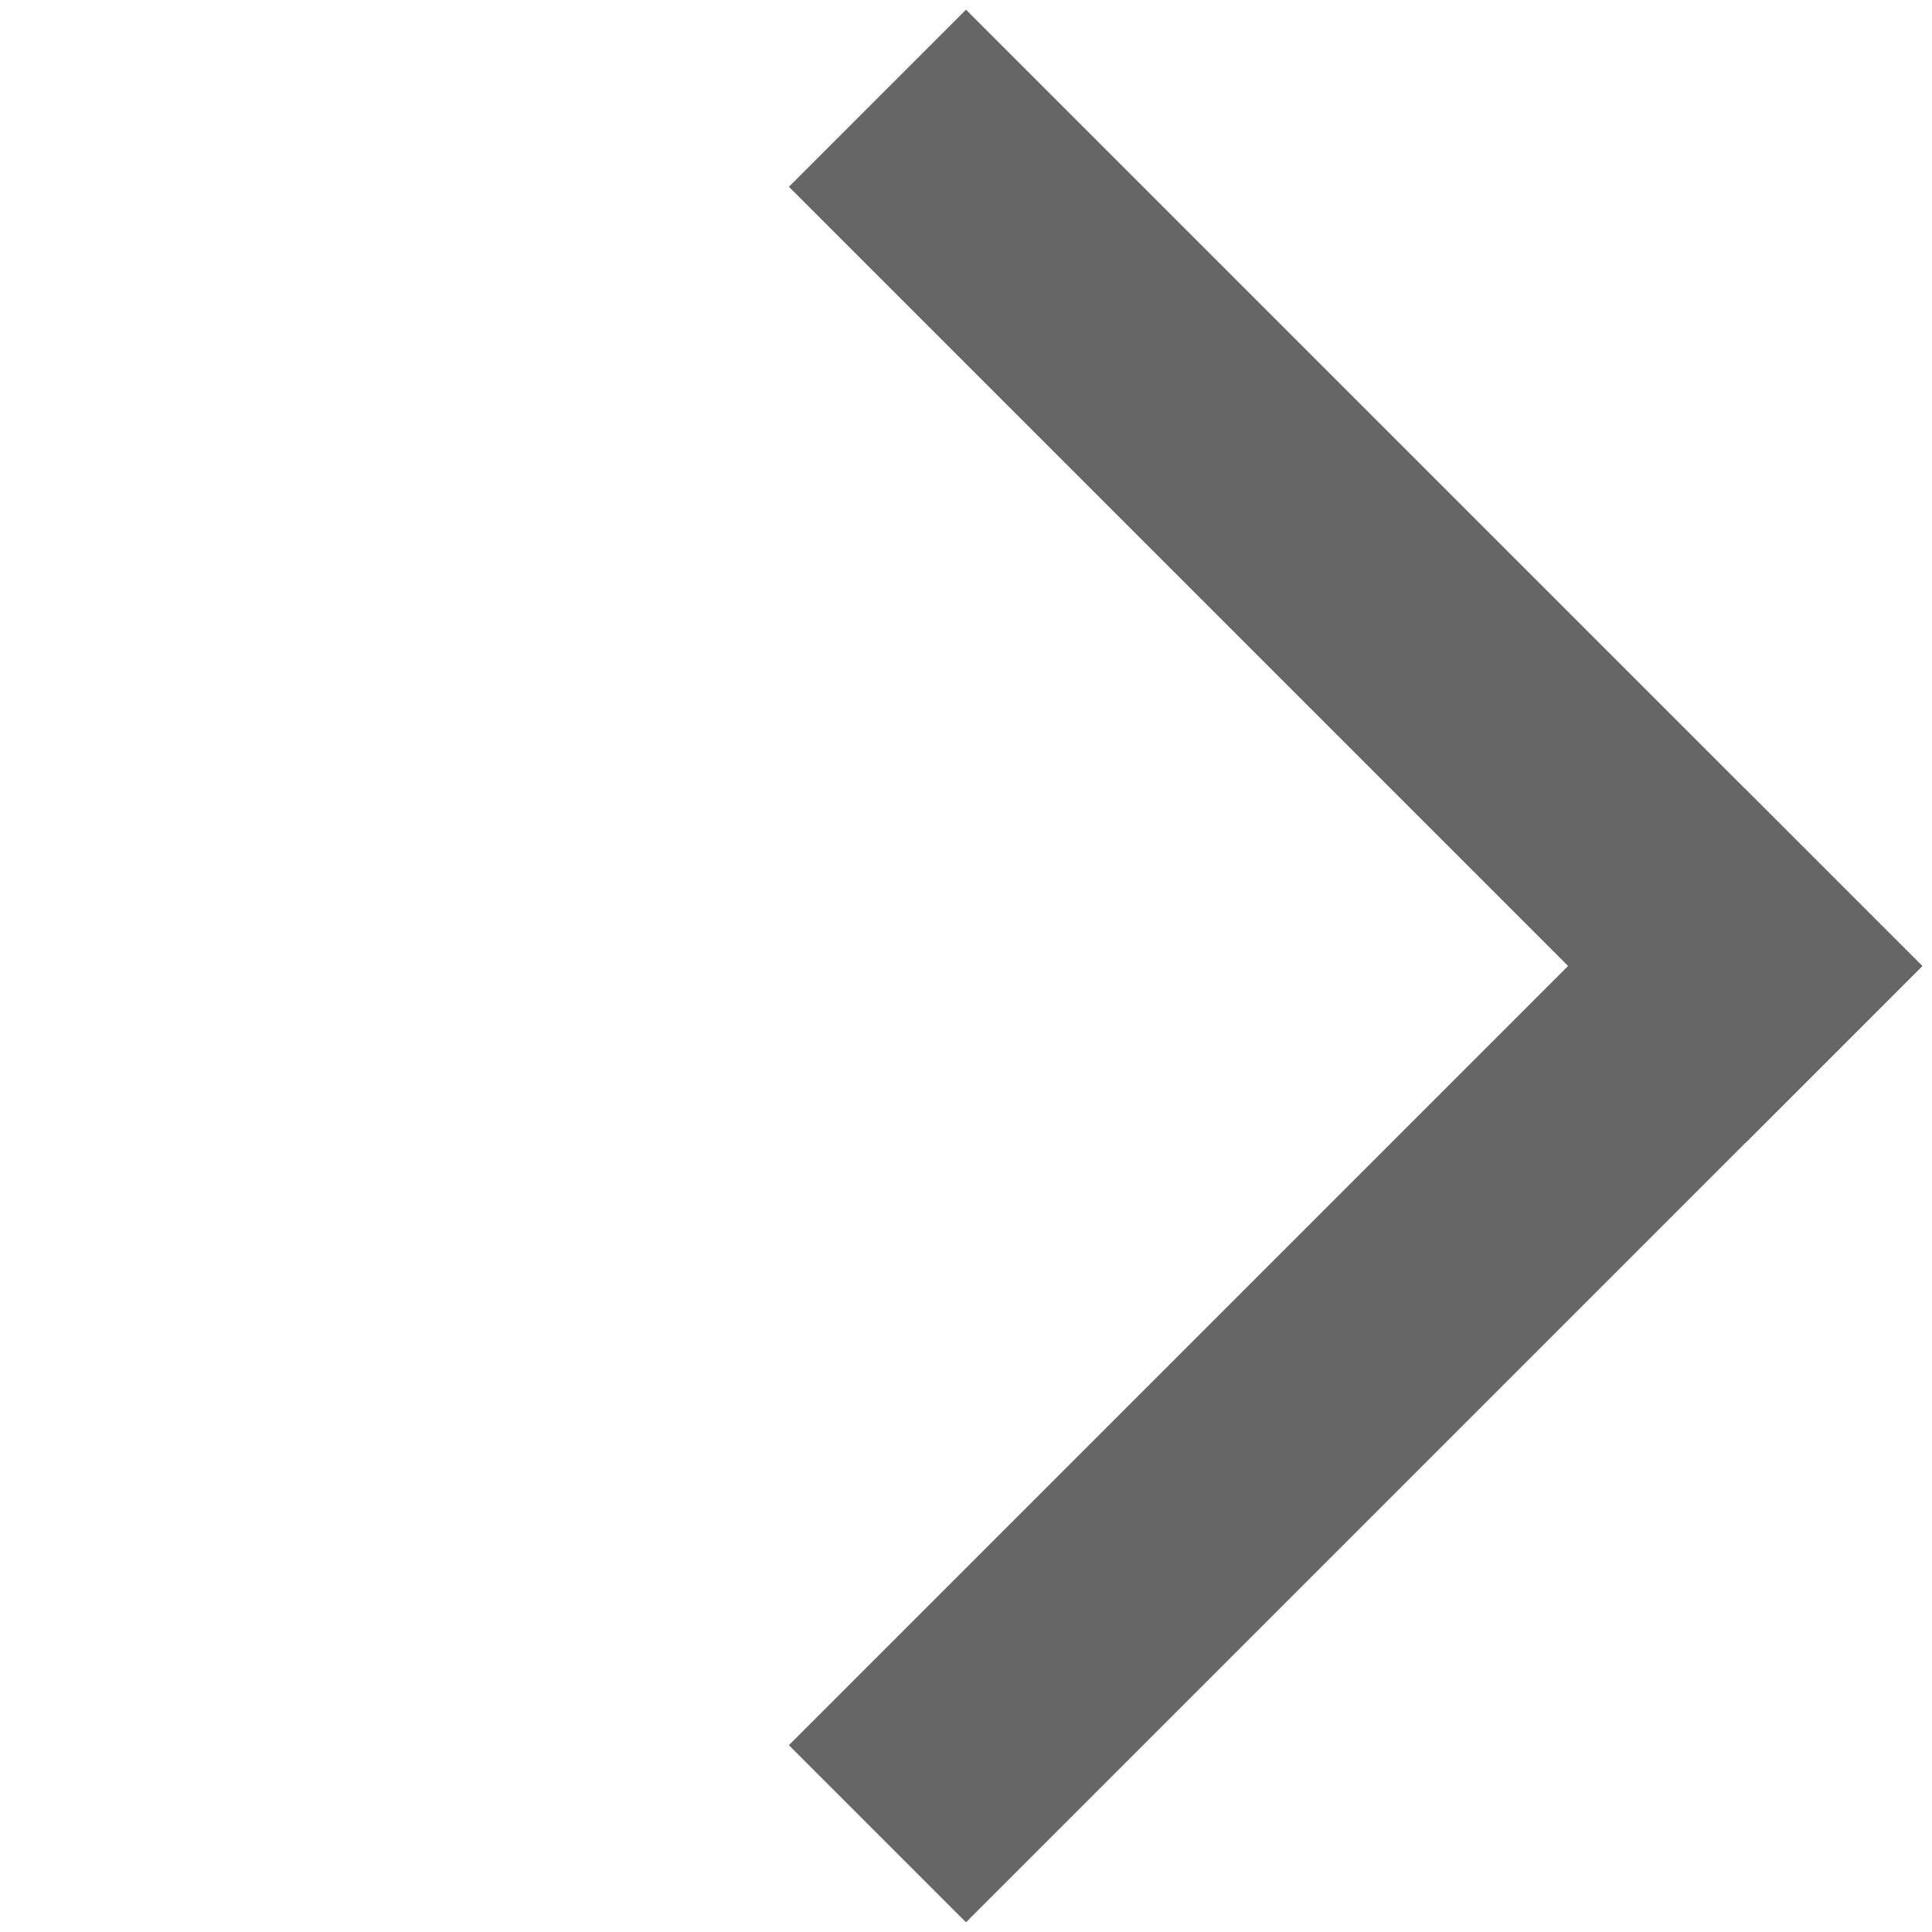
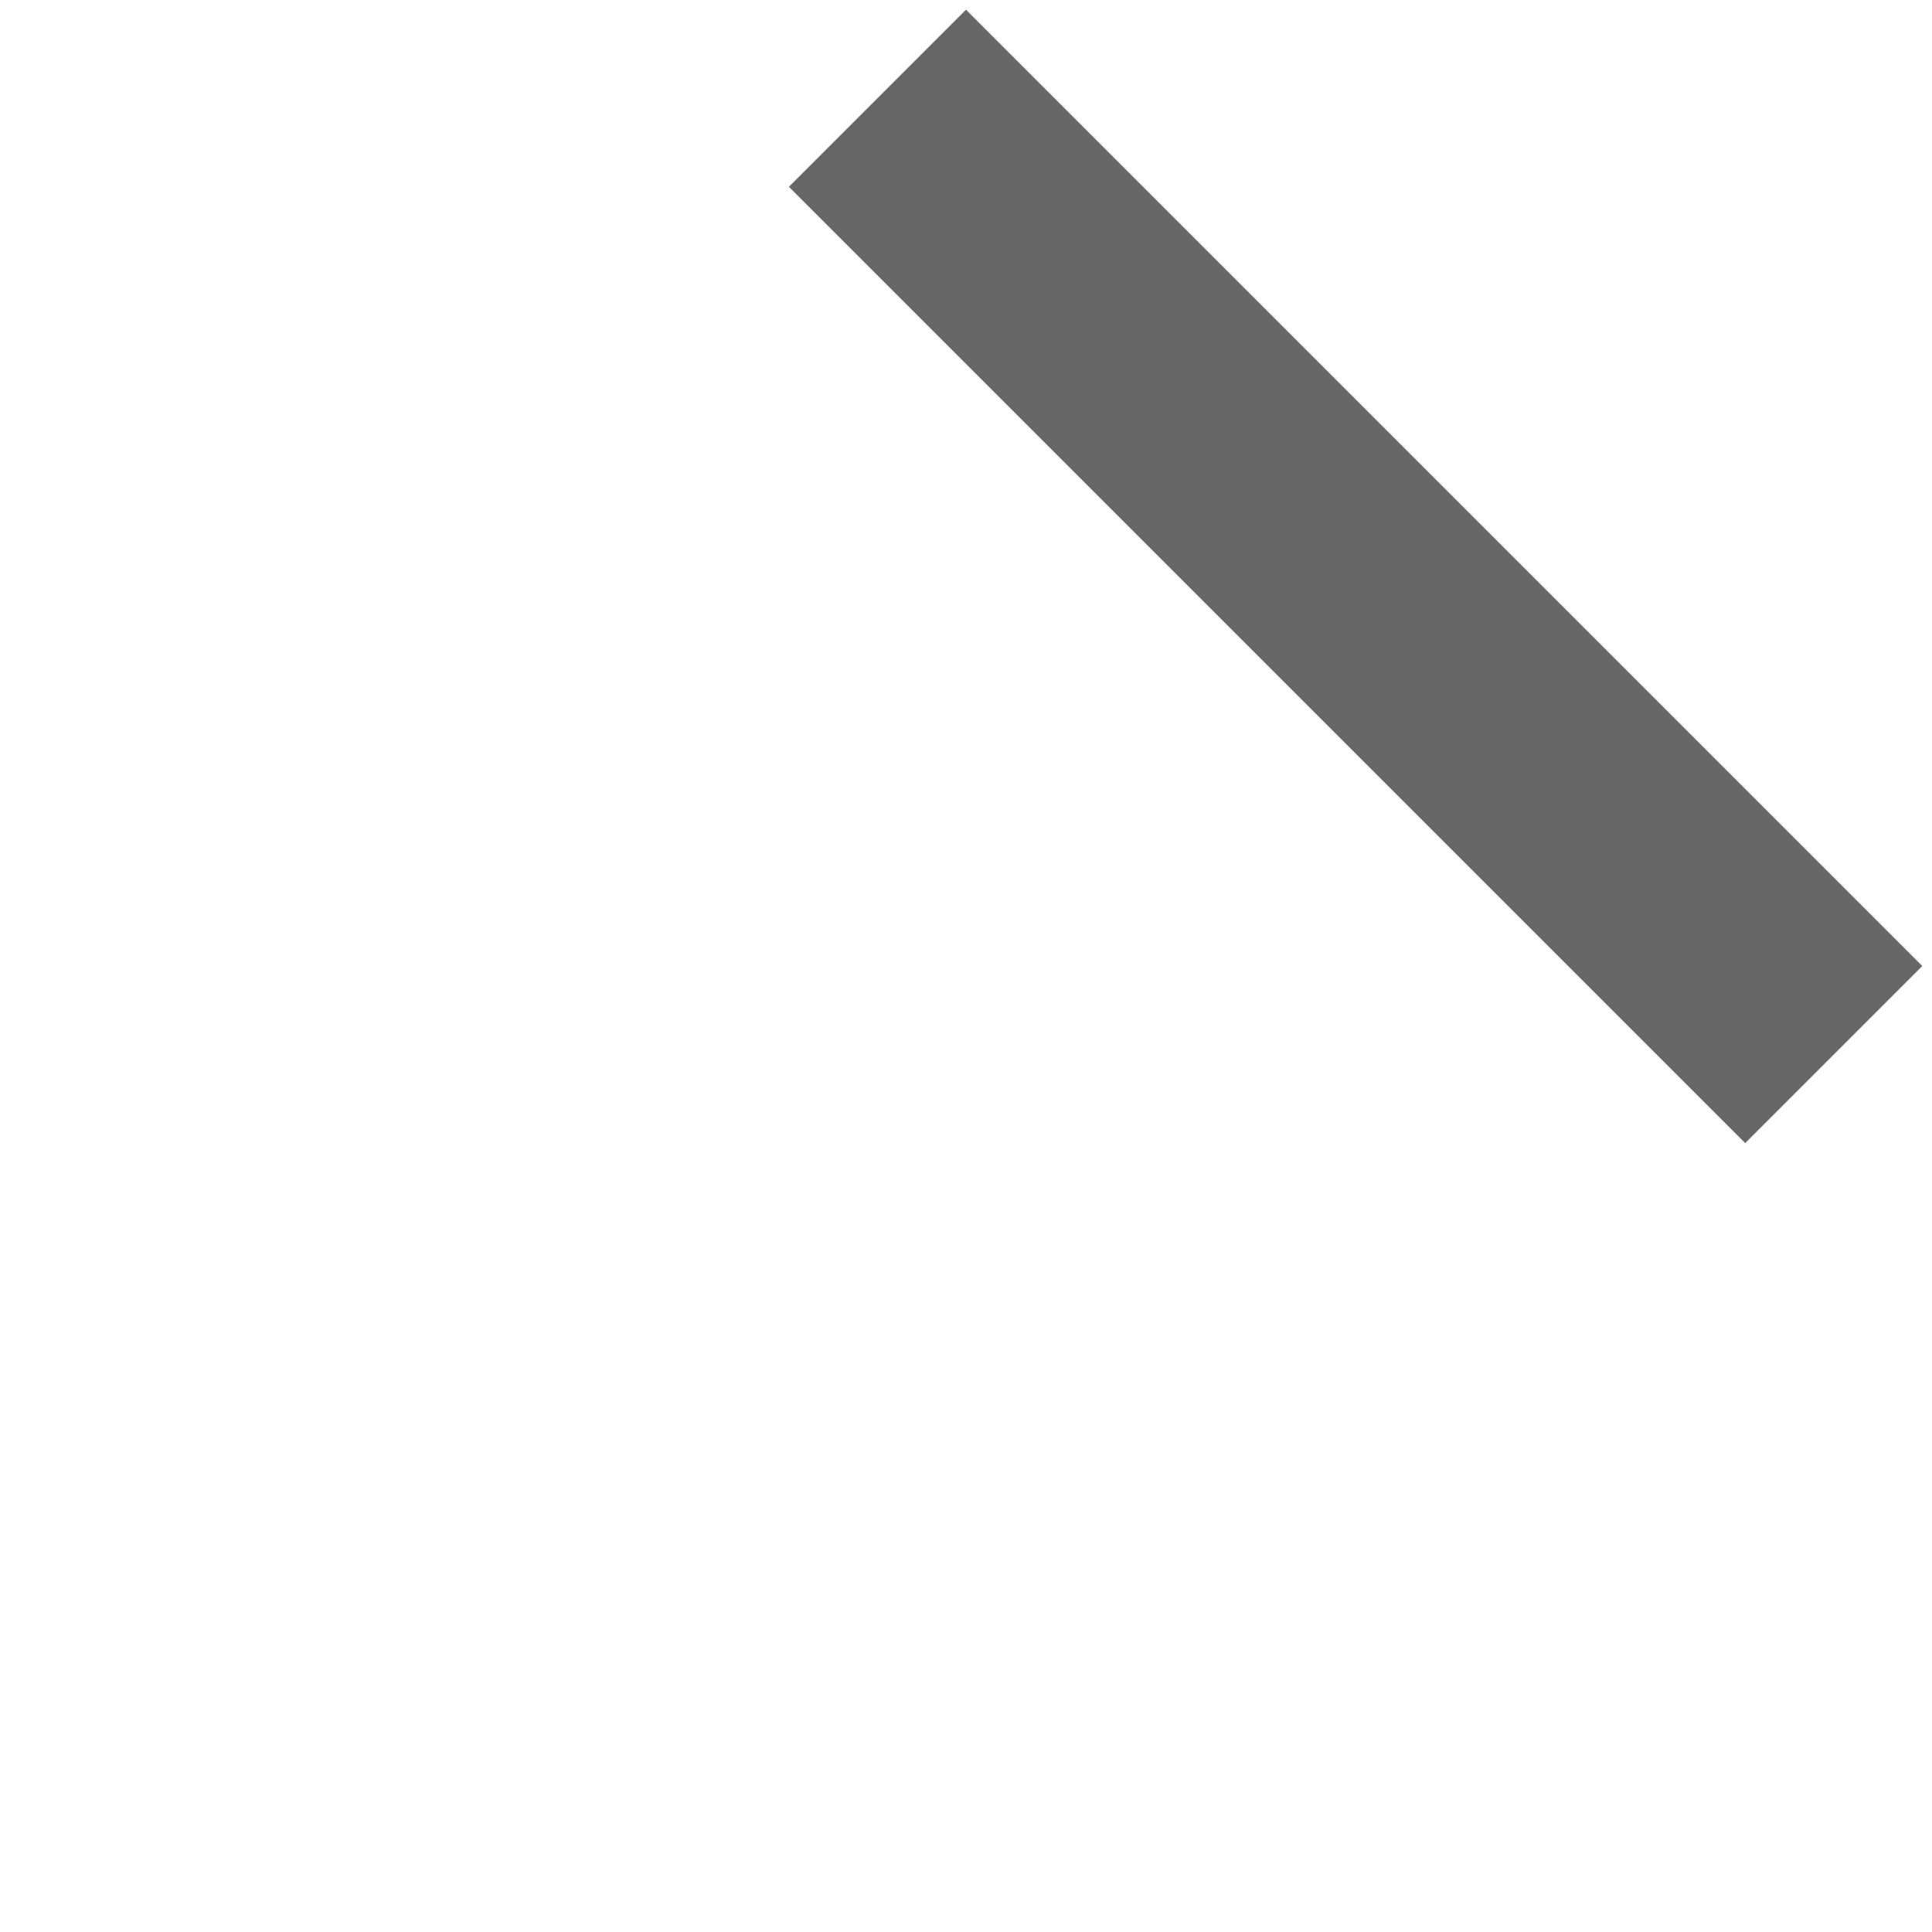
<svg xmlns="http://www.w3.org/2000/svg" width="40px" height="40px" viewBox="0 0 40 40" version="1.1">
  <title>icon-right</title>
  <desc>Created with Sketch.</desc>
  <g id="icon-right" stroke="none" stroke-width="1" fill="none" fill-rule="evenodd">
    <g id="Group" transform="translate(20, 20) scale(-1, 1) rotate(-45) translate(-20, -20) translate(6, 6)" fill="#666666">
      <rect id="Rectangle" x="0" y="0" width="28" height="5.185" />
-       <polygon id="Rectangle-Copy" transform="translate(2.593, 14) rotate(-270) translate(-2.593, -14) " points="-11.407 11.407 16.593 11.407 16.593 16.593 -11.407 16.593" />
    </g>
  </g>
</svg>